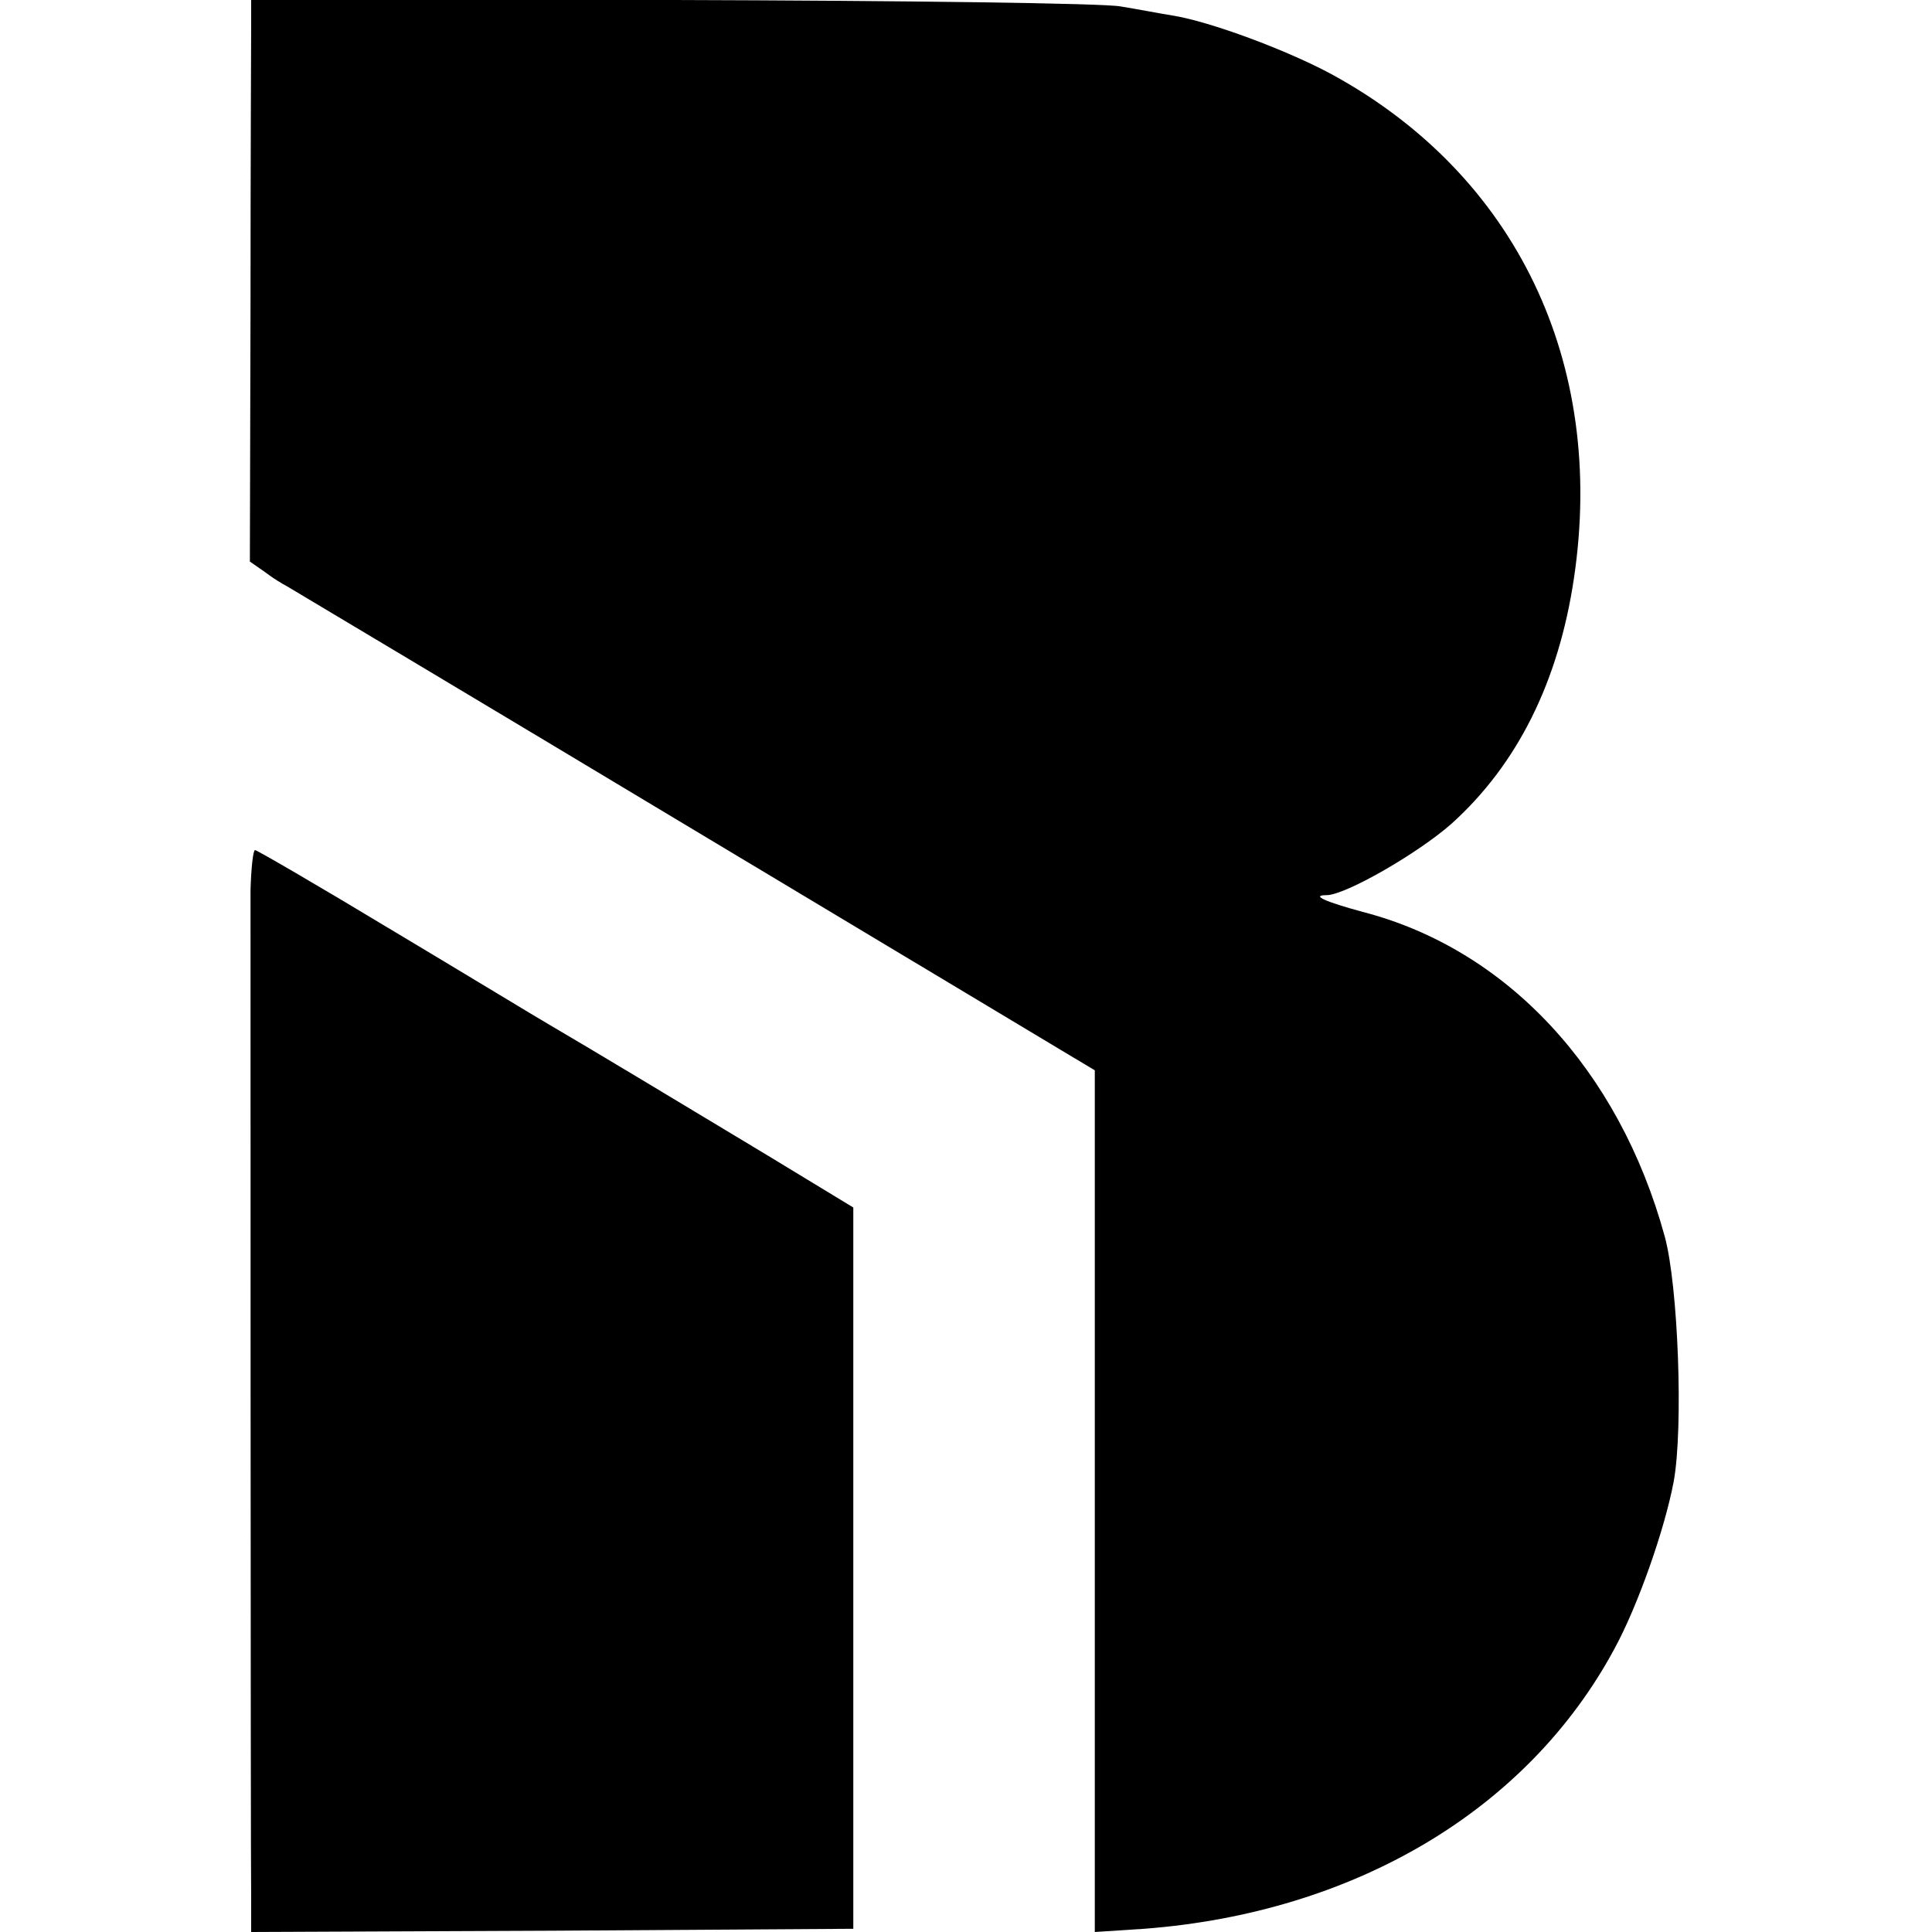
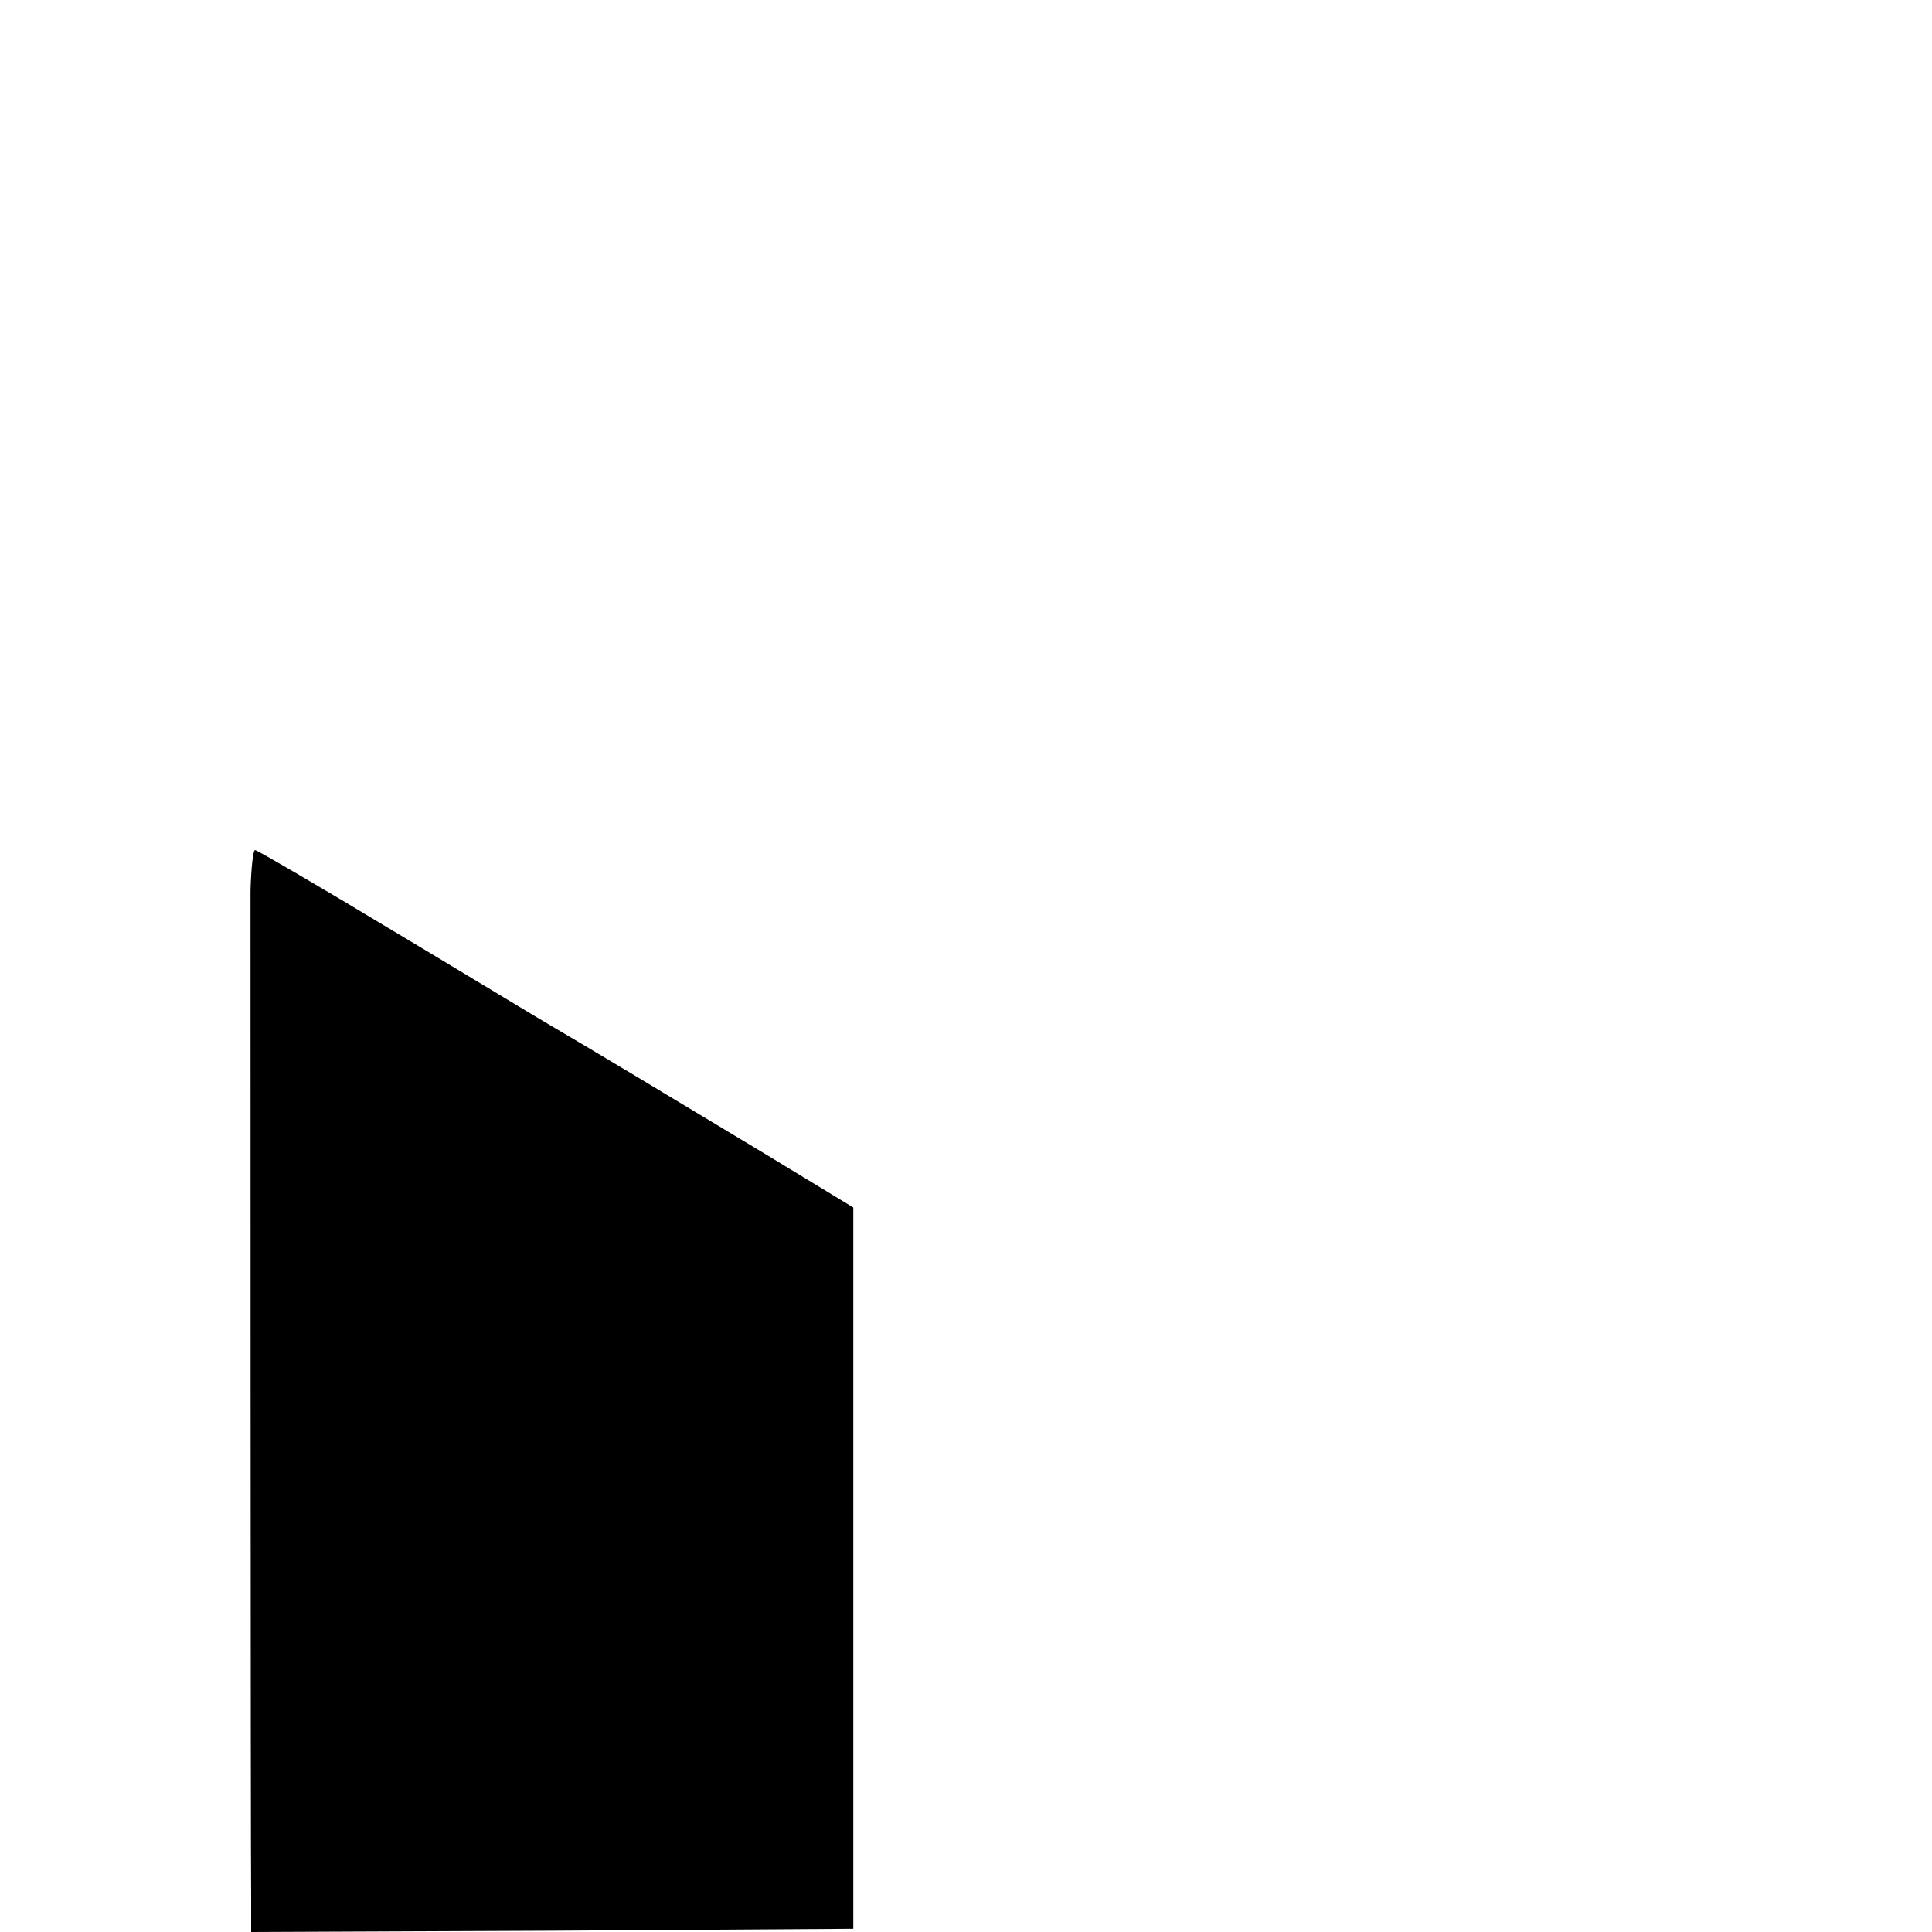
<svg xmlns="http://www.w3.org/2000/svg" version="1.0" width="300pt" height="300pt" viewBox="0 0 300 300" preserveAspectRatio="xMidYMid meet">
  <g transform="translate(0,300) scale(0.1,-0.1)" fill="#000000" stroke="none">
-     <path d="M390 2963 c0 -21 -1 -217 -1 -436 l-1 -399 23 -16 c13 -10 28 -19 34 -22 5 -3 290 -173 633 -379 l622 -373 0 -669 0 -669 77 5 c326 25 595 184 730 435 36 66 78 185 92 260 15 83 7 303 -14 380 -71 259 -245 446 -469 504 -59 16 -81 26 -56 26 29 0 142 65 194 111 102 92 166 220 190 381 50 335 -90 626 -375 782 -70 38 -191 83 -249 92 -19 3 -55 10 -80 14 -25 5 -339 9 -697 10 l-653 1 0 -38z" />
    <path d="M389 1618 c0 -78 0 -1493 1 -1566 l0 -52 468 2 467 3 0 560 0 560 -135 82 c-126 76 -279 168 -339 203 -14 8 -121 73 -238 143 -116 70 -214 127 -217 127 -3 0 -6 -28 -7 -62z" />
  </g>
</svg>